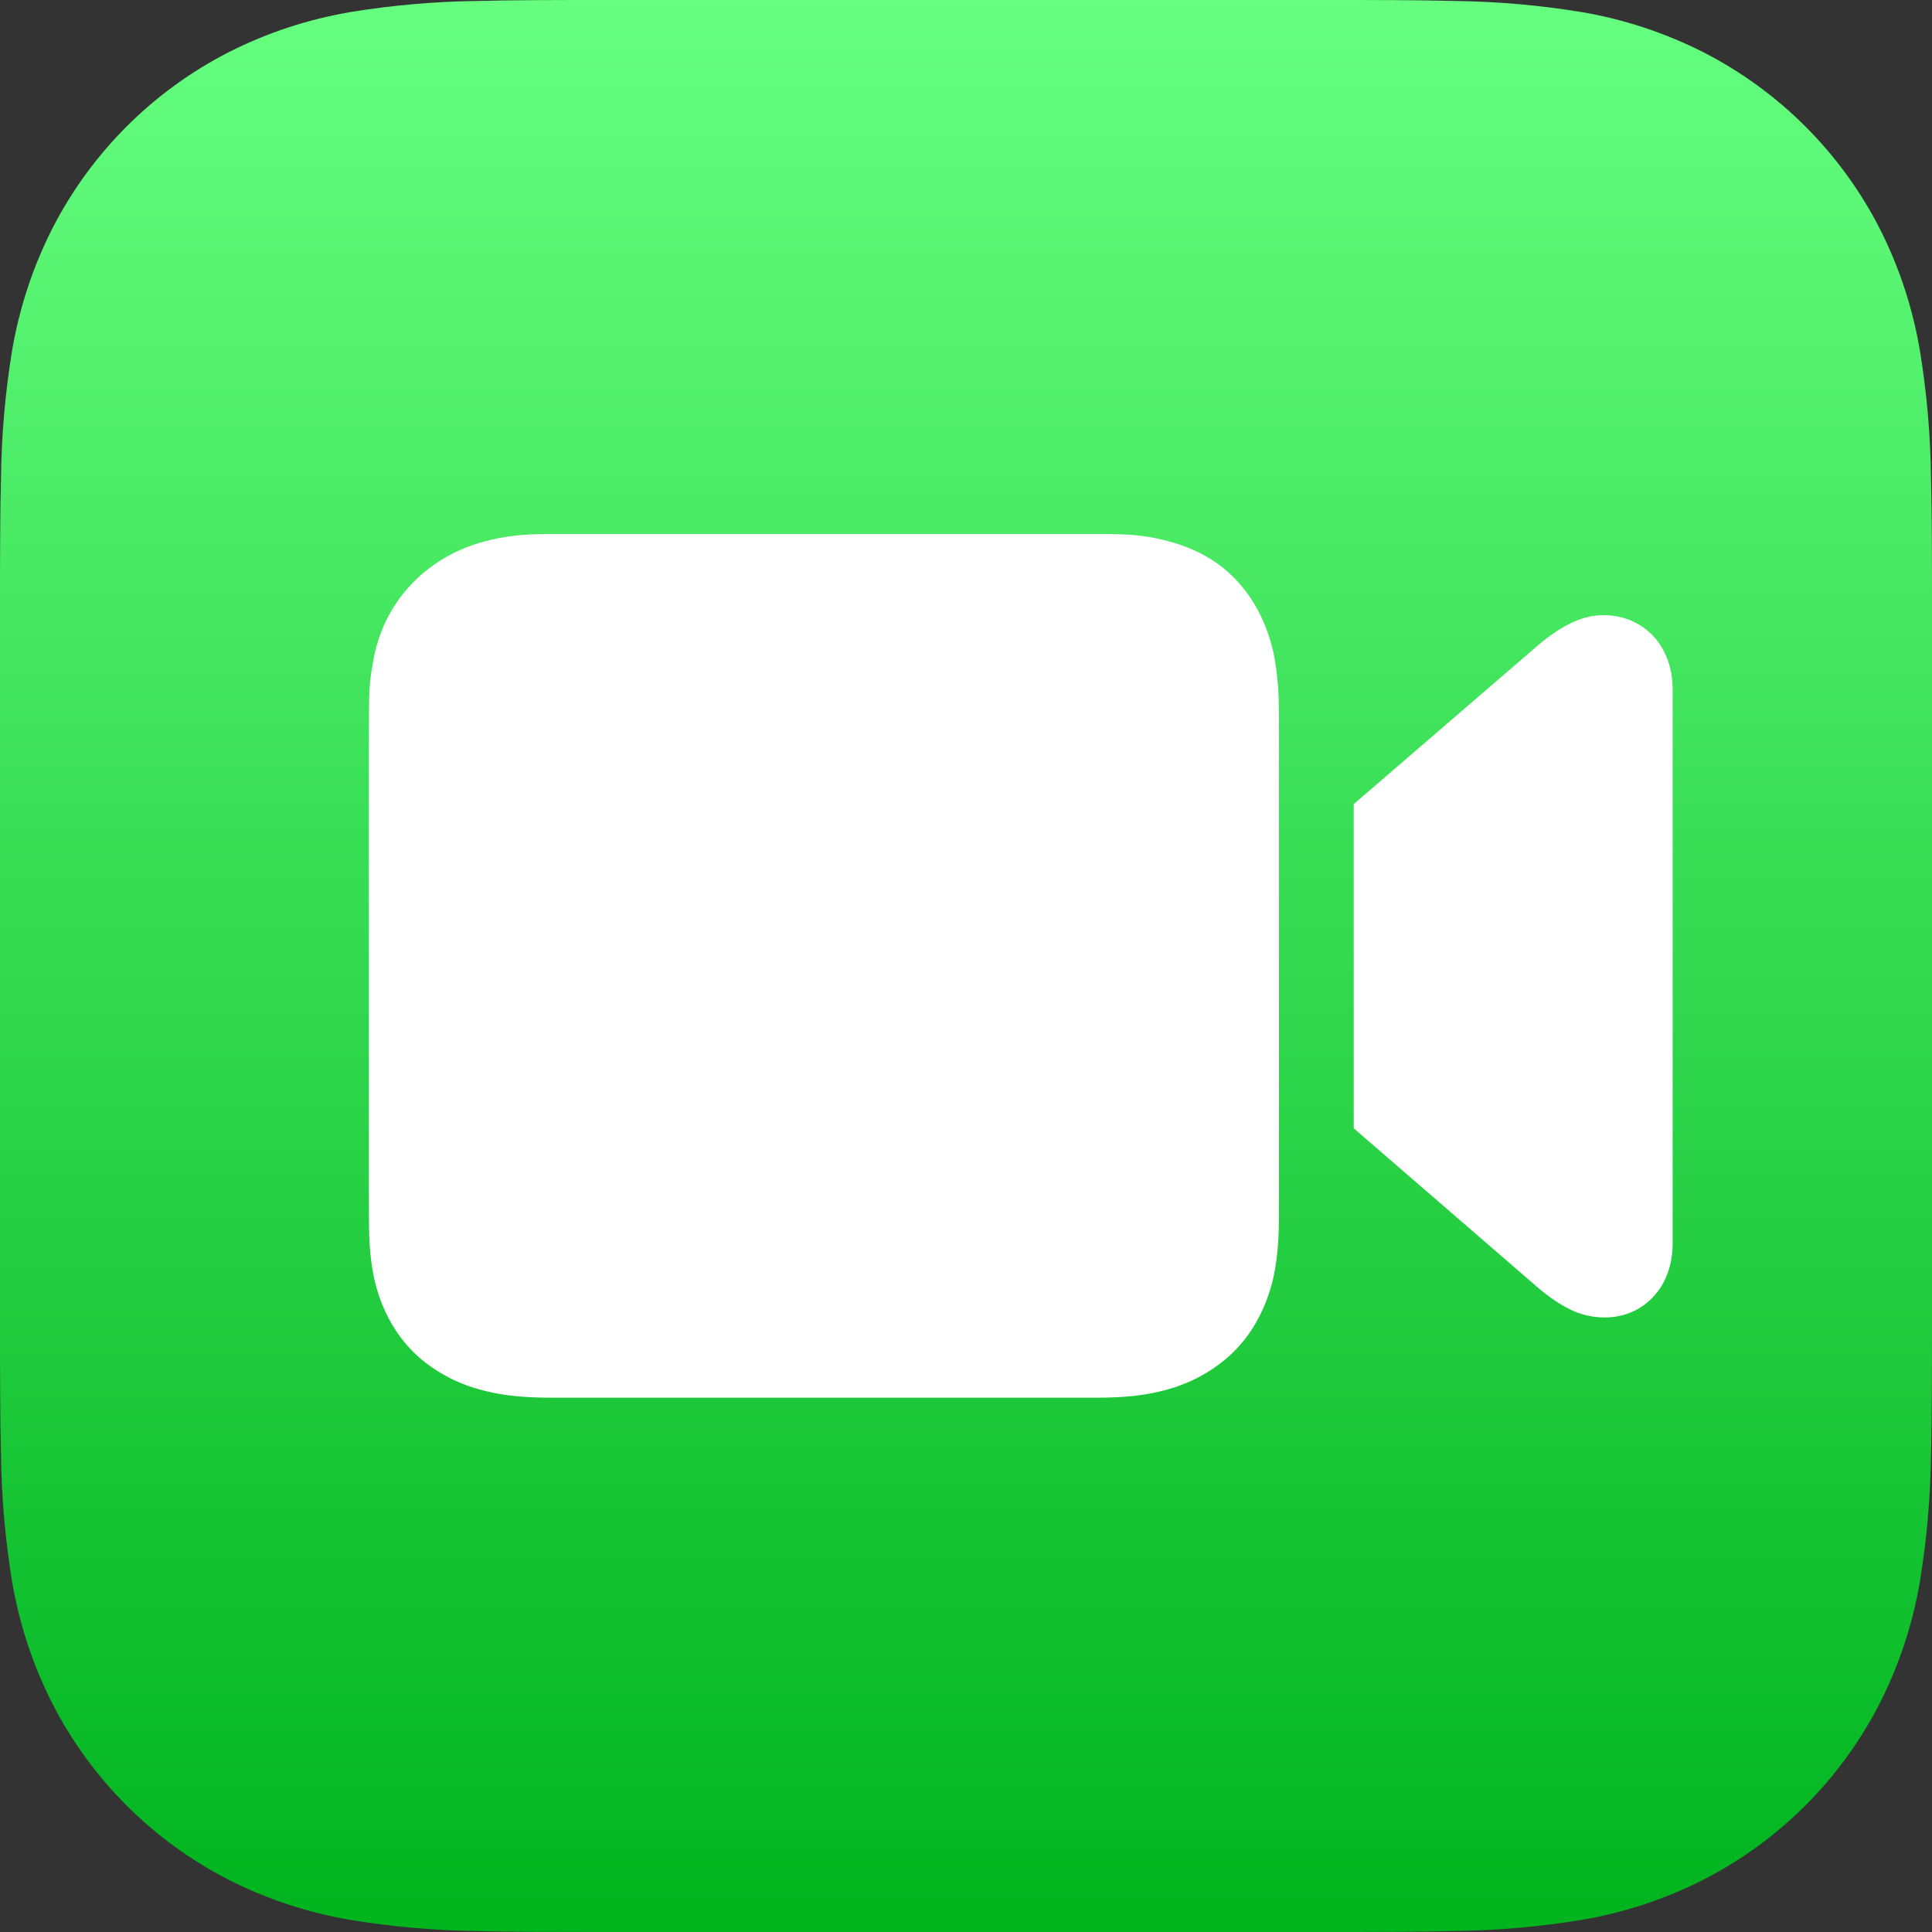
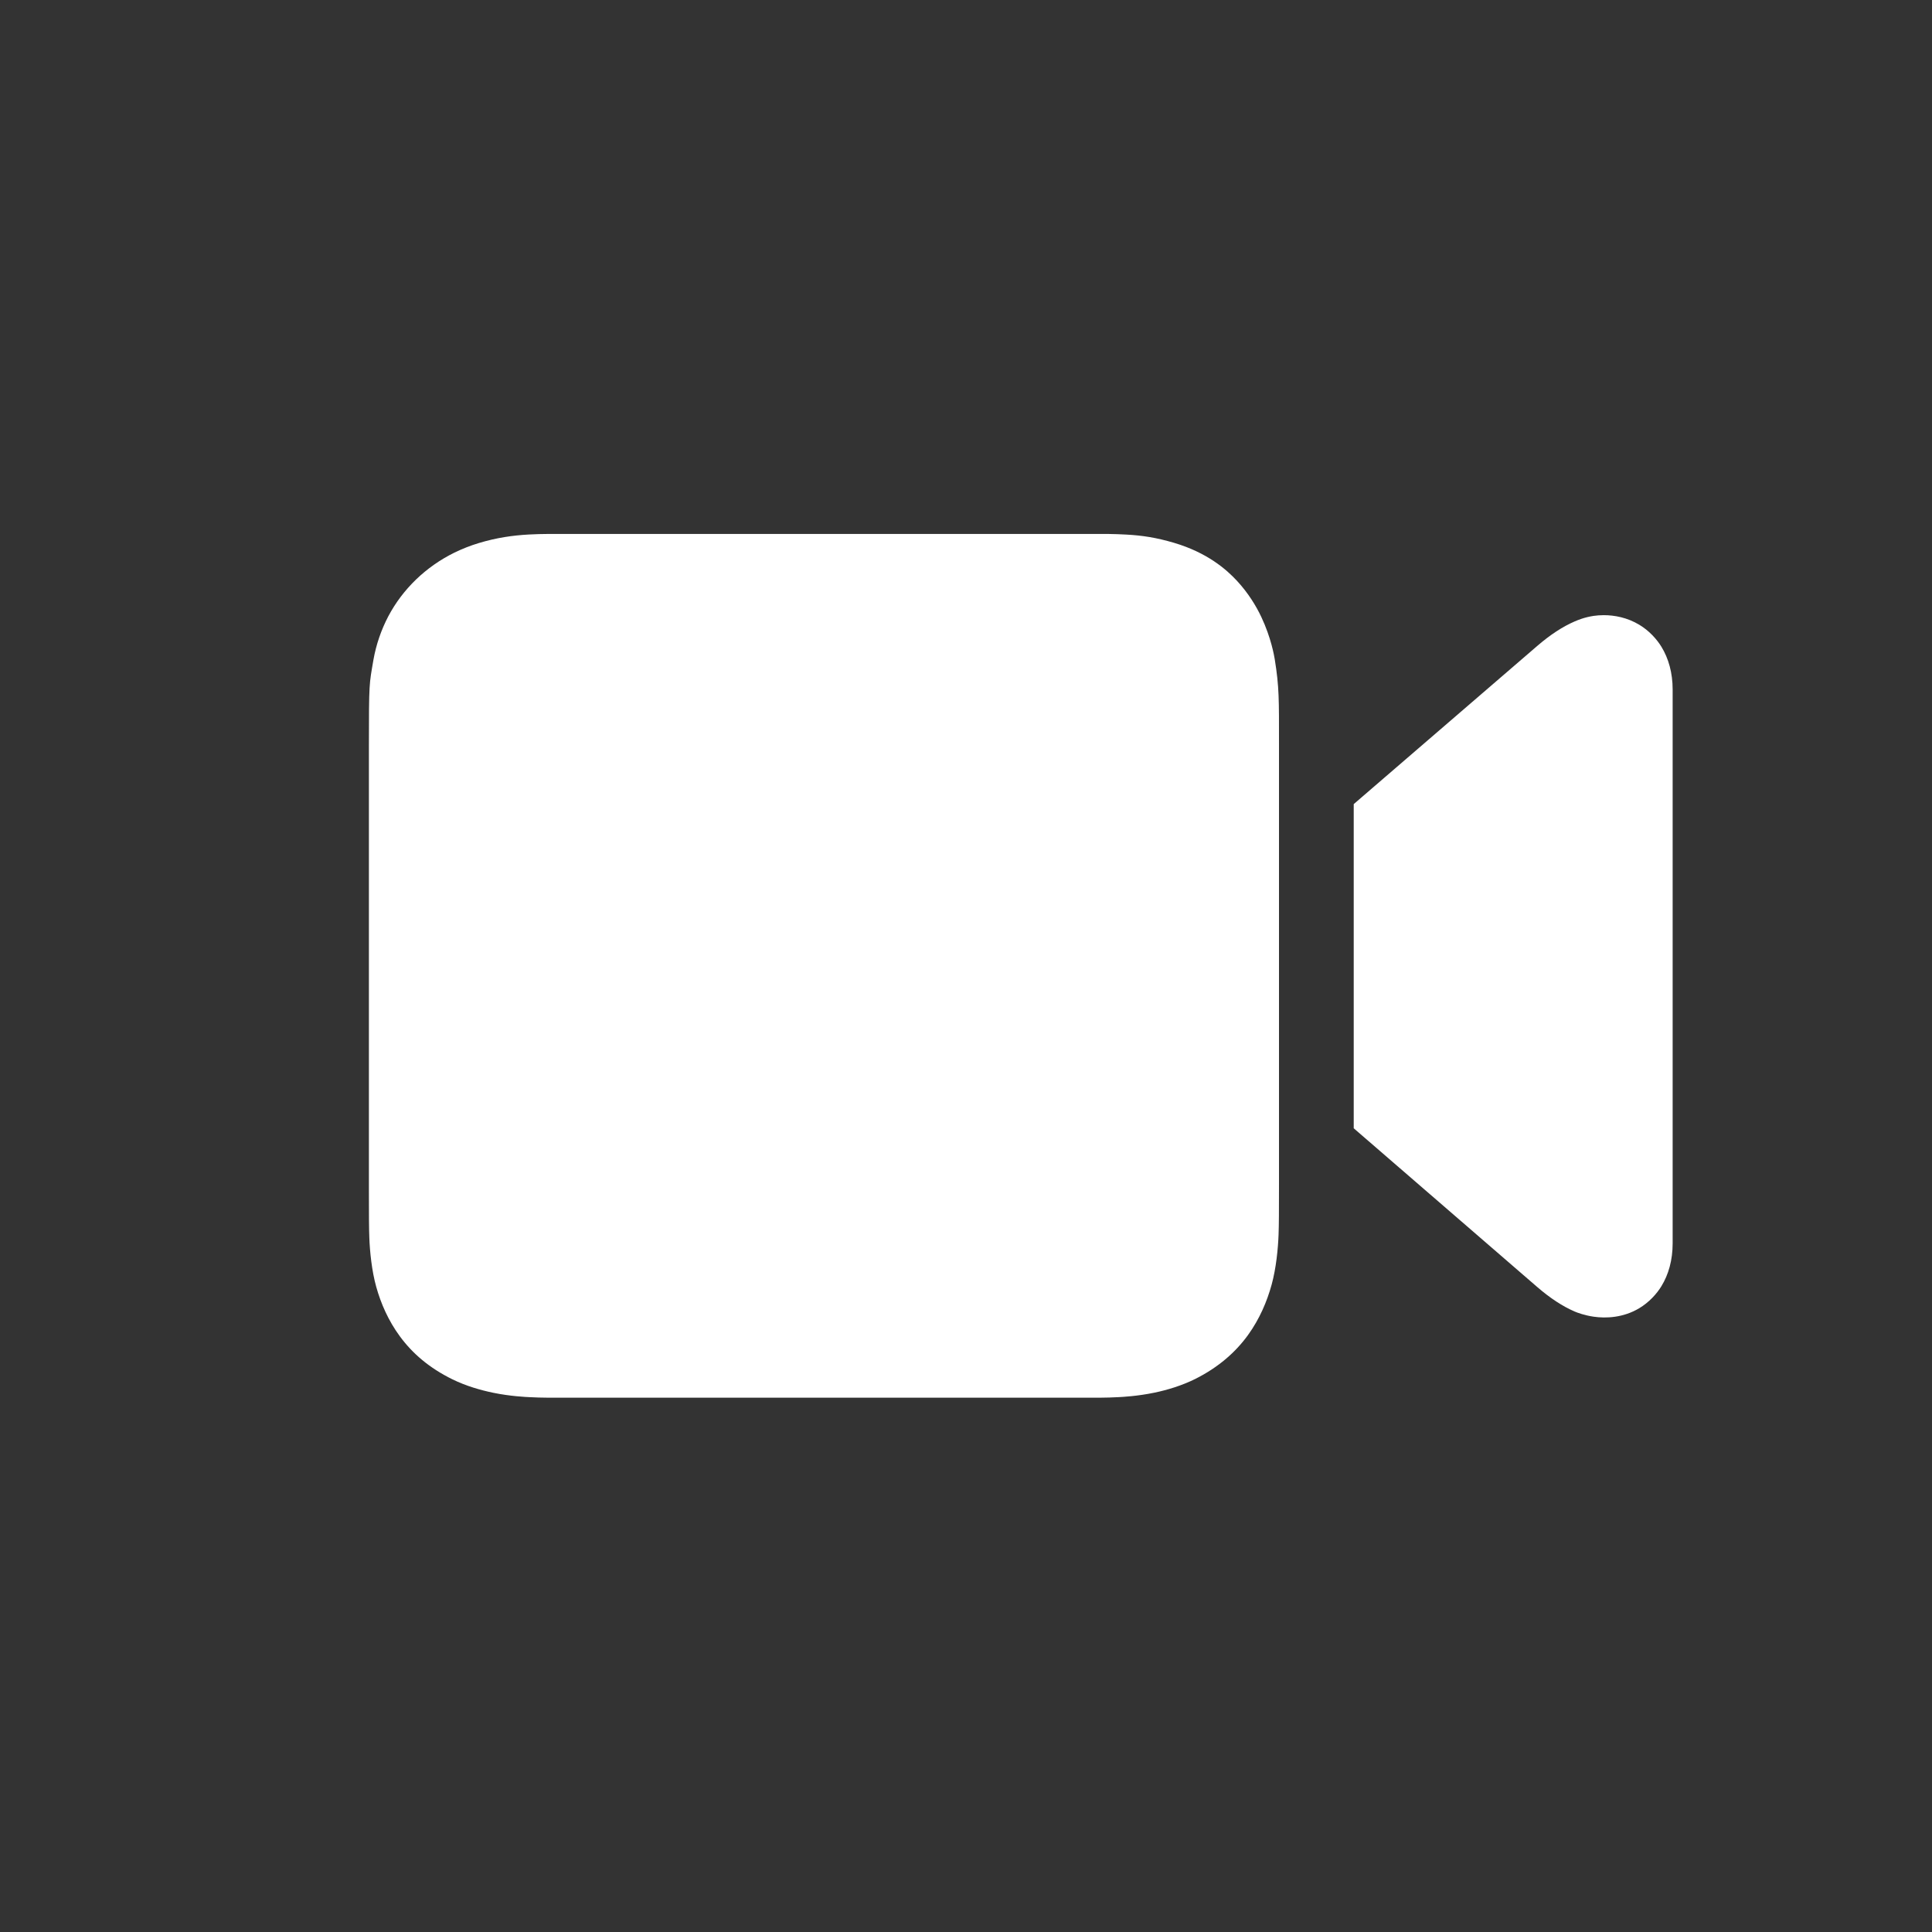
<svg xmlns="http://www.w3.org/2000/svg" xmlns:xlink="http://www.w3.org/1999/xlink" version="1.1" viewBox="0 0 1024 1024" xml:space="preserve">
  <rect x="0" y="0" width="1024" height="1024" fill="#333333" stroke="none" />
  <defs>
    <linearGradient id="a">
      <stop offset="0" stop-color="#66ff80" />
      <stop offset=".5" stop-color="#33d94f" />
      <stop offset="1" stop-color="#00b41e" />
    </linearGradient>
    <linearGradient xlink:href="#a" id="b" gradientUnits="userSpaceOnUse" gradientTransform="translate(195.525 283) scale(.447)" x1="707.848" y1="-632.975" x2="707.848" y2="1657.367" />
  </defs>
-   <path d="M1024 703.67c0 12.244 0 24.466-.092 36.687-.061 10.307-.178 20.614-.445 30.9-.284 22.534-2.263 45.016-5.921 67.253-3.807 22.262-10.908 43.811-21.081 63.958-20.619 40.481-53.528 73.391-94.007 94.012-20.138 10.16-41.678 17.258-63.911 21.06-22.261 3.673-44.744 5.654-67.272 5.922-10.297.266-20.597.422-30.898.467-12.243.071-24.464.071-36.686.071H320.313c-12.221 0-24.442 0-36.686-.061-10.301-.041-20.6-.187-30.898-.445-22.541-.288-45.029-2.275-67.272-5.944-22.238-3.785-43.787-10.909-63.911-21.06-40.474-20.616-73.383-53.519-94.007-93.99-10.17-20.159-17.275-41.724-21.081-63.981C2.801 816.29.821 793.816.538 771.289c-.267-10.307-.4-20.614-.445-30.922C0 728.123 0 715.924 0 703.68V320.331c0-12.244 0-24.488.092-36.732.041-10.285.178-20.592.445-30.877.284-22.527 2.263-45.001 5.921-67.231 3.807-22.262 10.908-43.811 21.081-63.98 20.619-40.481 53.528-73.391 94.007-94.012 20.132-10.154 41.664-17.252 63.888-21.06C207.696 2.788 230.179.807 252.707.517 263.014.25 273.321.117 283.605.072 295.848 0 308.092 0 320.291 0h383.374c12.243 0 24.487 0 36.708.072 10.301.041 20.6.186 30.898.445 22.528.29 45.011 2.271 67.25 5.922 22.261 3.807 43.787 10.908 63.933 21.06 40.489 20.614 73.407 53.526 94.029 94.012 10.161 20.153 17.259 41.71 21.059 63.958 3.659 22.237 5.638 44.718 5.921 67.253.267 10.307.4 20.614.445 30.899.092 12.244.092 24.466.092 36.687Z" fill="url(#b)" />
  <path d="M301.084 283c-6.565 0-13.734-.097-20.82.301-8.438.474-16.925 1.648-26.447 4.52-4.45 1.342-8.781 3.042-12.967 5.08-7.538 3.707-14.425 8.545-20.334 14.25-5.909 5.705-10.892 12.267-14.732 19.545-3.789 7.253-6.434 15.001-7.852 23.006-2.244 13.168-2.406 11.412-2.406 46.408v234.012c0 14.337.027 20.372.221 25.812.261 7.343 1.297 17.659 3.664 26.123 2.483 8.88 6.432 17.923 12.494 26.174 6.8 9.254 15.71 16.856 27.973 22.887 7.189 3.501 14.829 5.69 21.477 7.064 9.229 1.907 17.548 2.241 19.094 2.328 6.934.389 12.948.295 19.373.295h273.773c6.425 0 12.439.096 19.373-.301 1.546-.088 9.865-.459 19.094-2.404 6.648-1.401 14.288-3.674 21.477-7.244 12.263-6.151 21.397-14.195 27.973-23.322 6.062-8.414 10.011-17.637 12.494-26.693 2.367-8.632 3.403-19.101 3.664-26.59.193-5.549.221-11.704.221-26.326V394.021c0-23.071.143-29.809-2.242-44.553-.308-1.831-1.902-11.371-7.107-22.42-2.737-5.81-6.883-12.651-12.816-19.086-5.753-6.238-15.936-15.056-33.389-20.232-9.502-2.819-16.97-3.926-25.391-4.391-7.071-.39-11.282-.34-17.398-.34H301.084zm548.902 43.051c-1.918.002-3.718.145-5.344.385-4.843.714-8.518 2.279-10.062 2.945-6.289 2.713-12.915 7.034-19.844 13.006L717.5 426.195v171.814l97.236 84.109c6.918 5.984 13.555 10.293 19.844 13.006 1.545.667 5.219 2.032 10.062 2.746 6.503.959 15.799.595 24.273-4.539 2.378-1.441 4.685-3.244 6.852-5.467 2.071-2.124 3.652-4.262 4.771-6.08 3.841-6.24 6-13.925 6-22.785V365.506c0-8.86-2.159-16.545-6-22.785-1.119-1.819-2.701-3.956-4.771-6.08-2.166-2.223-4.473-4.024-6.852-5.465-6.356-3.851-13.175-5.13-18.93-5.125z" fill="#fff" />
</svg>